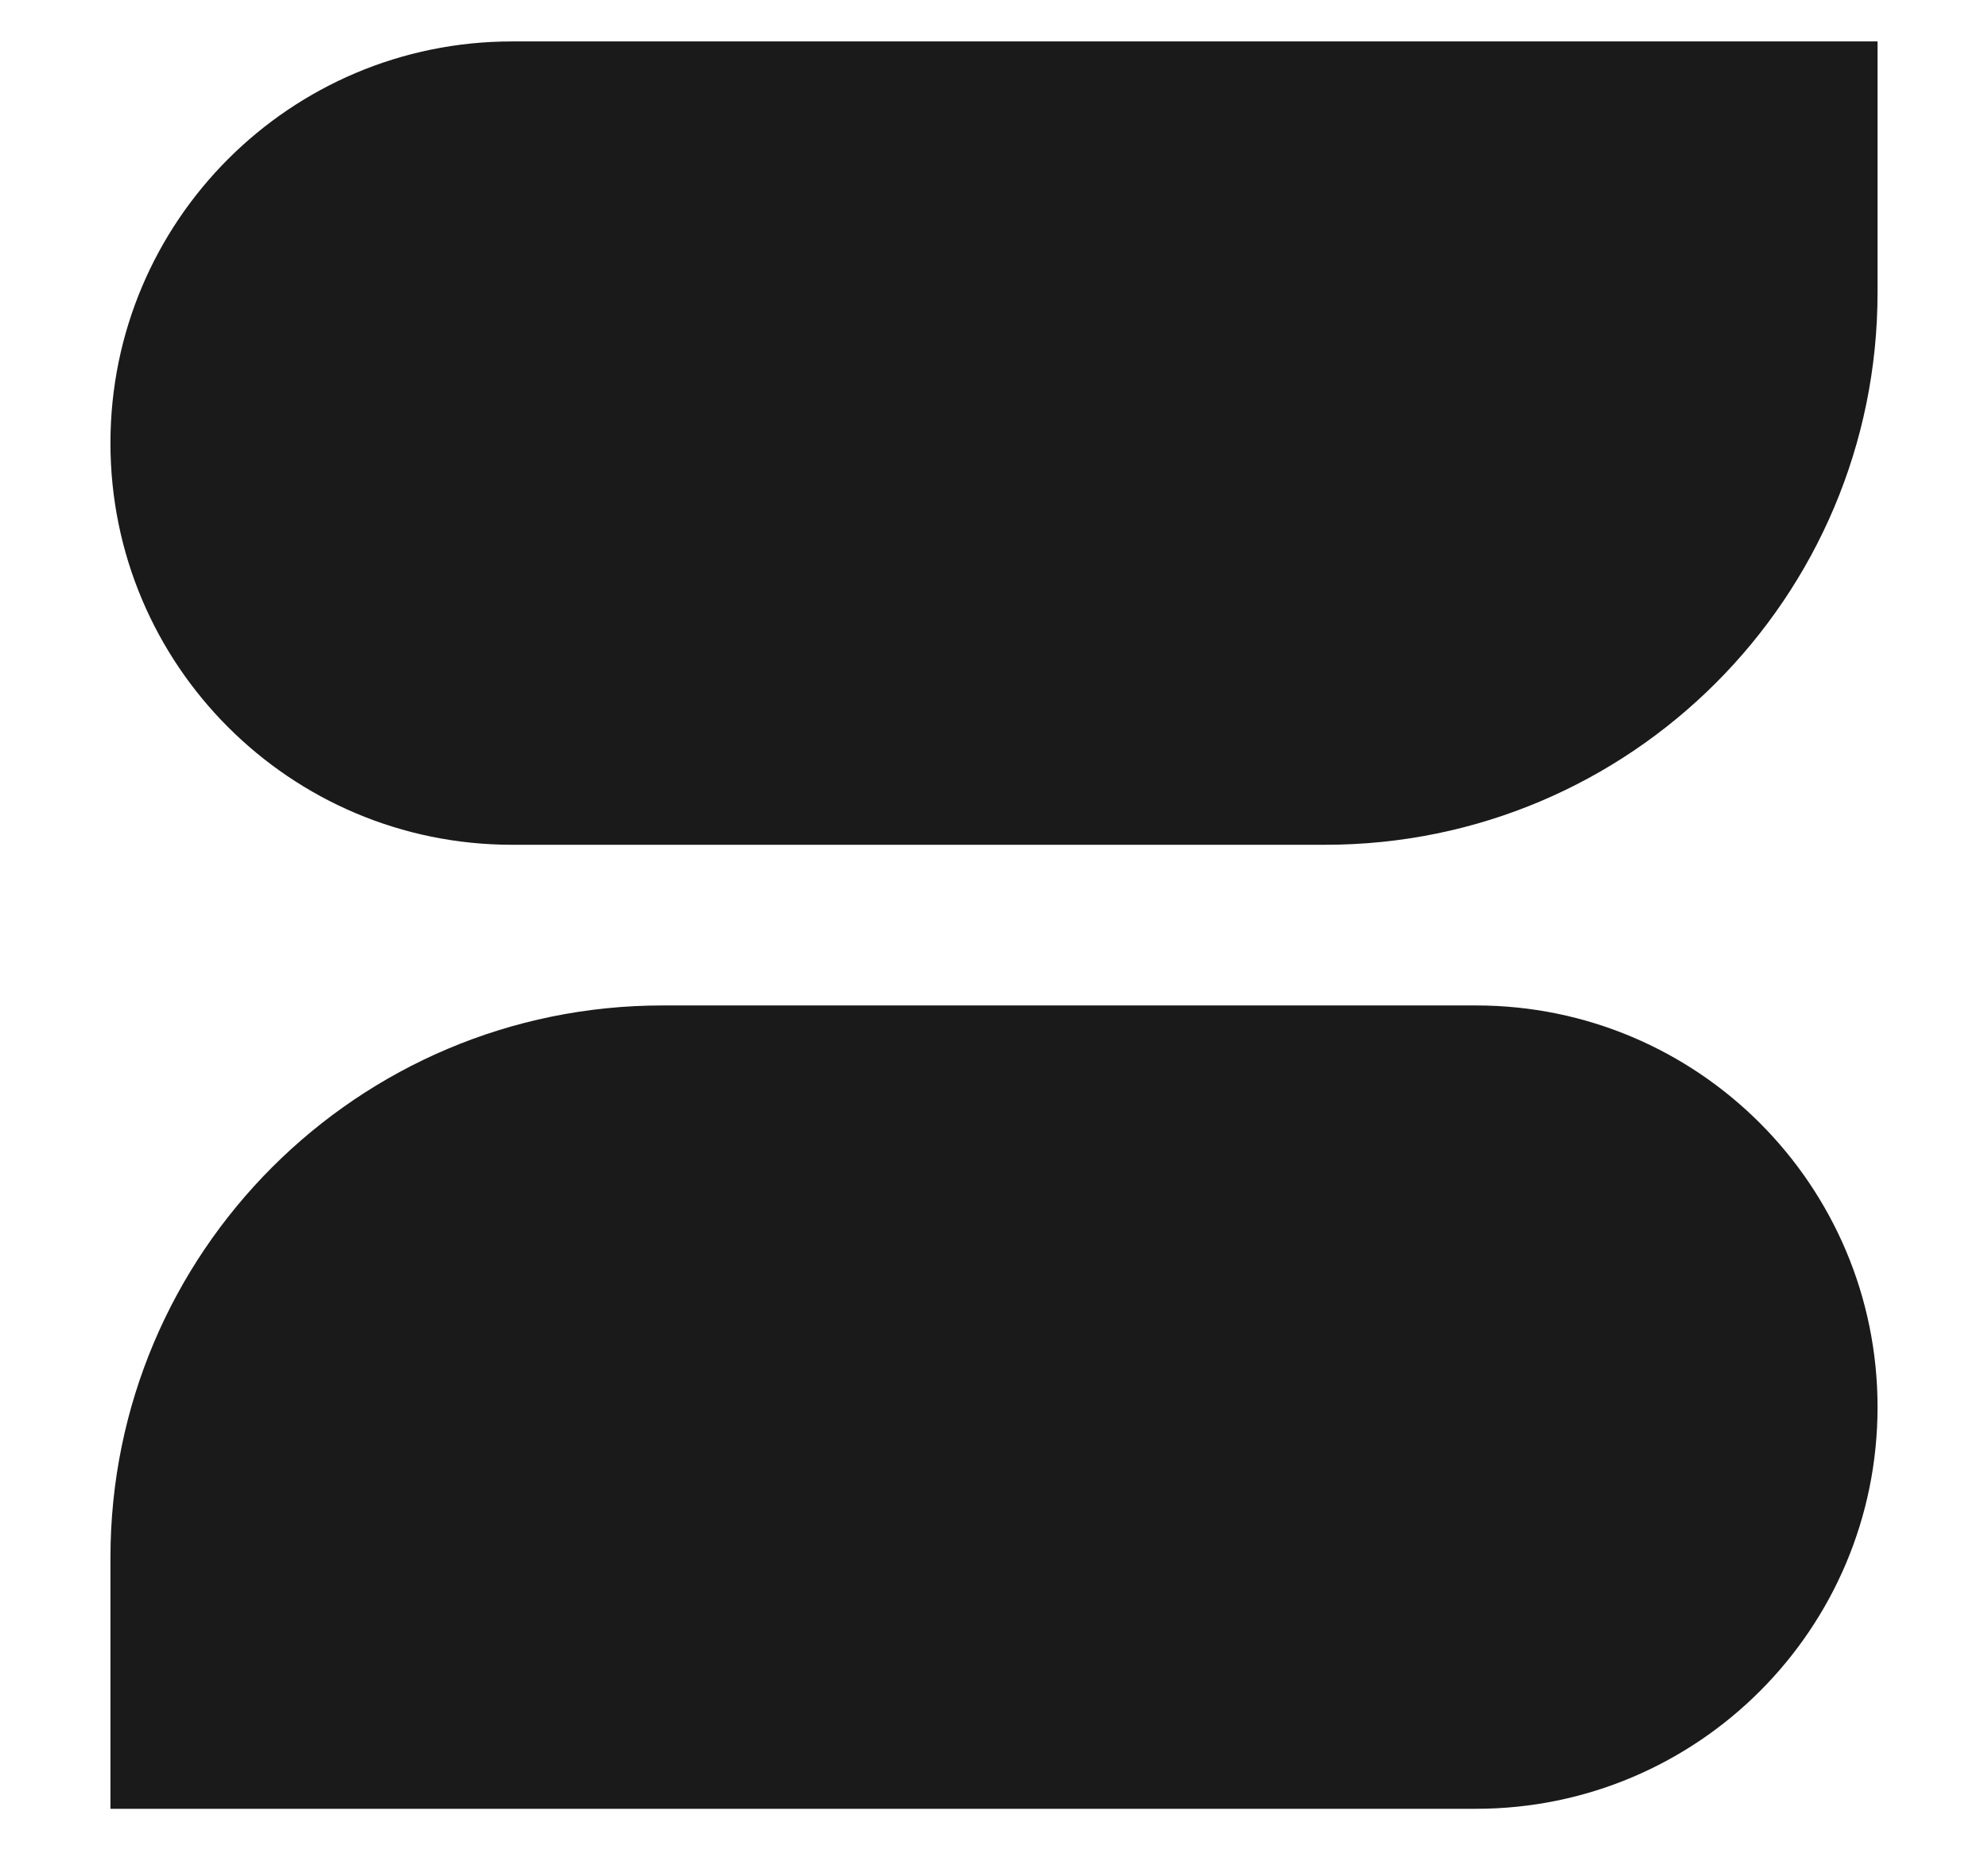
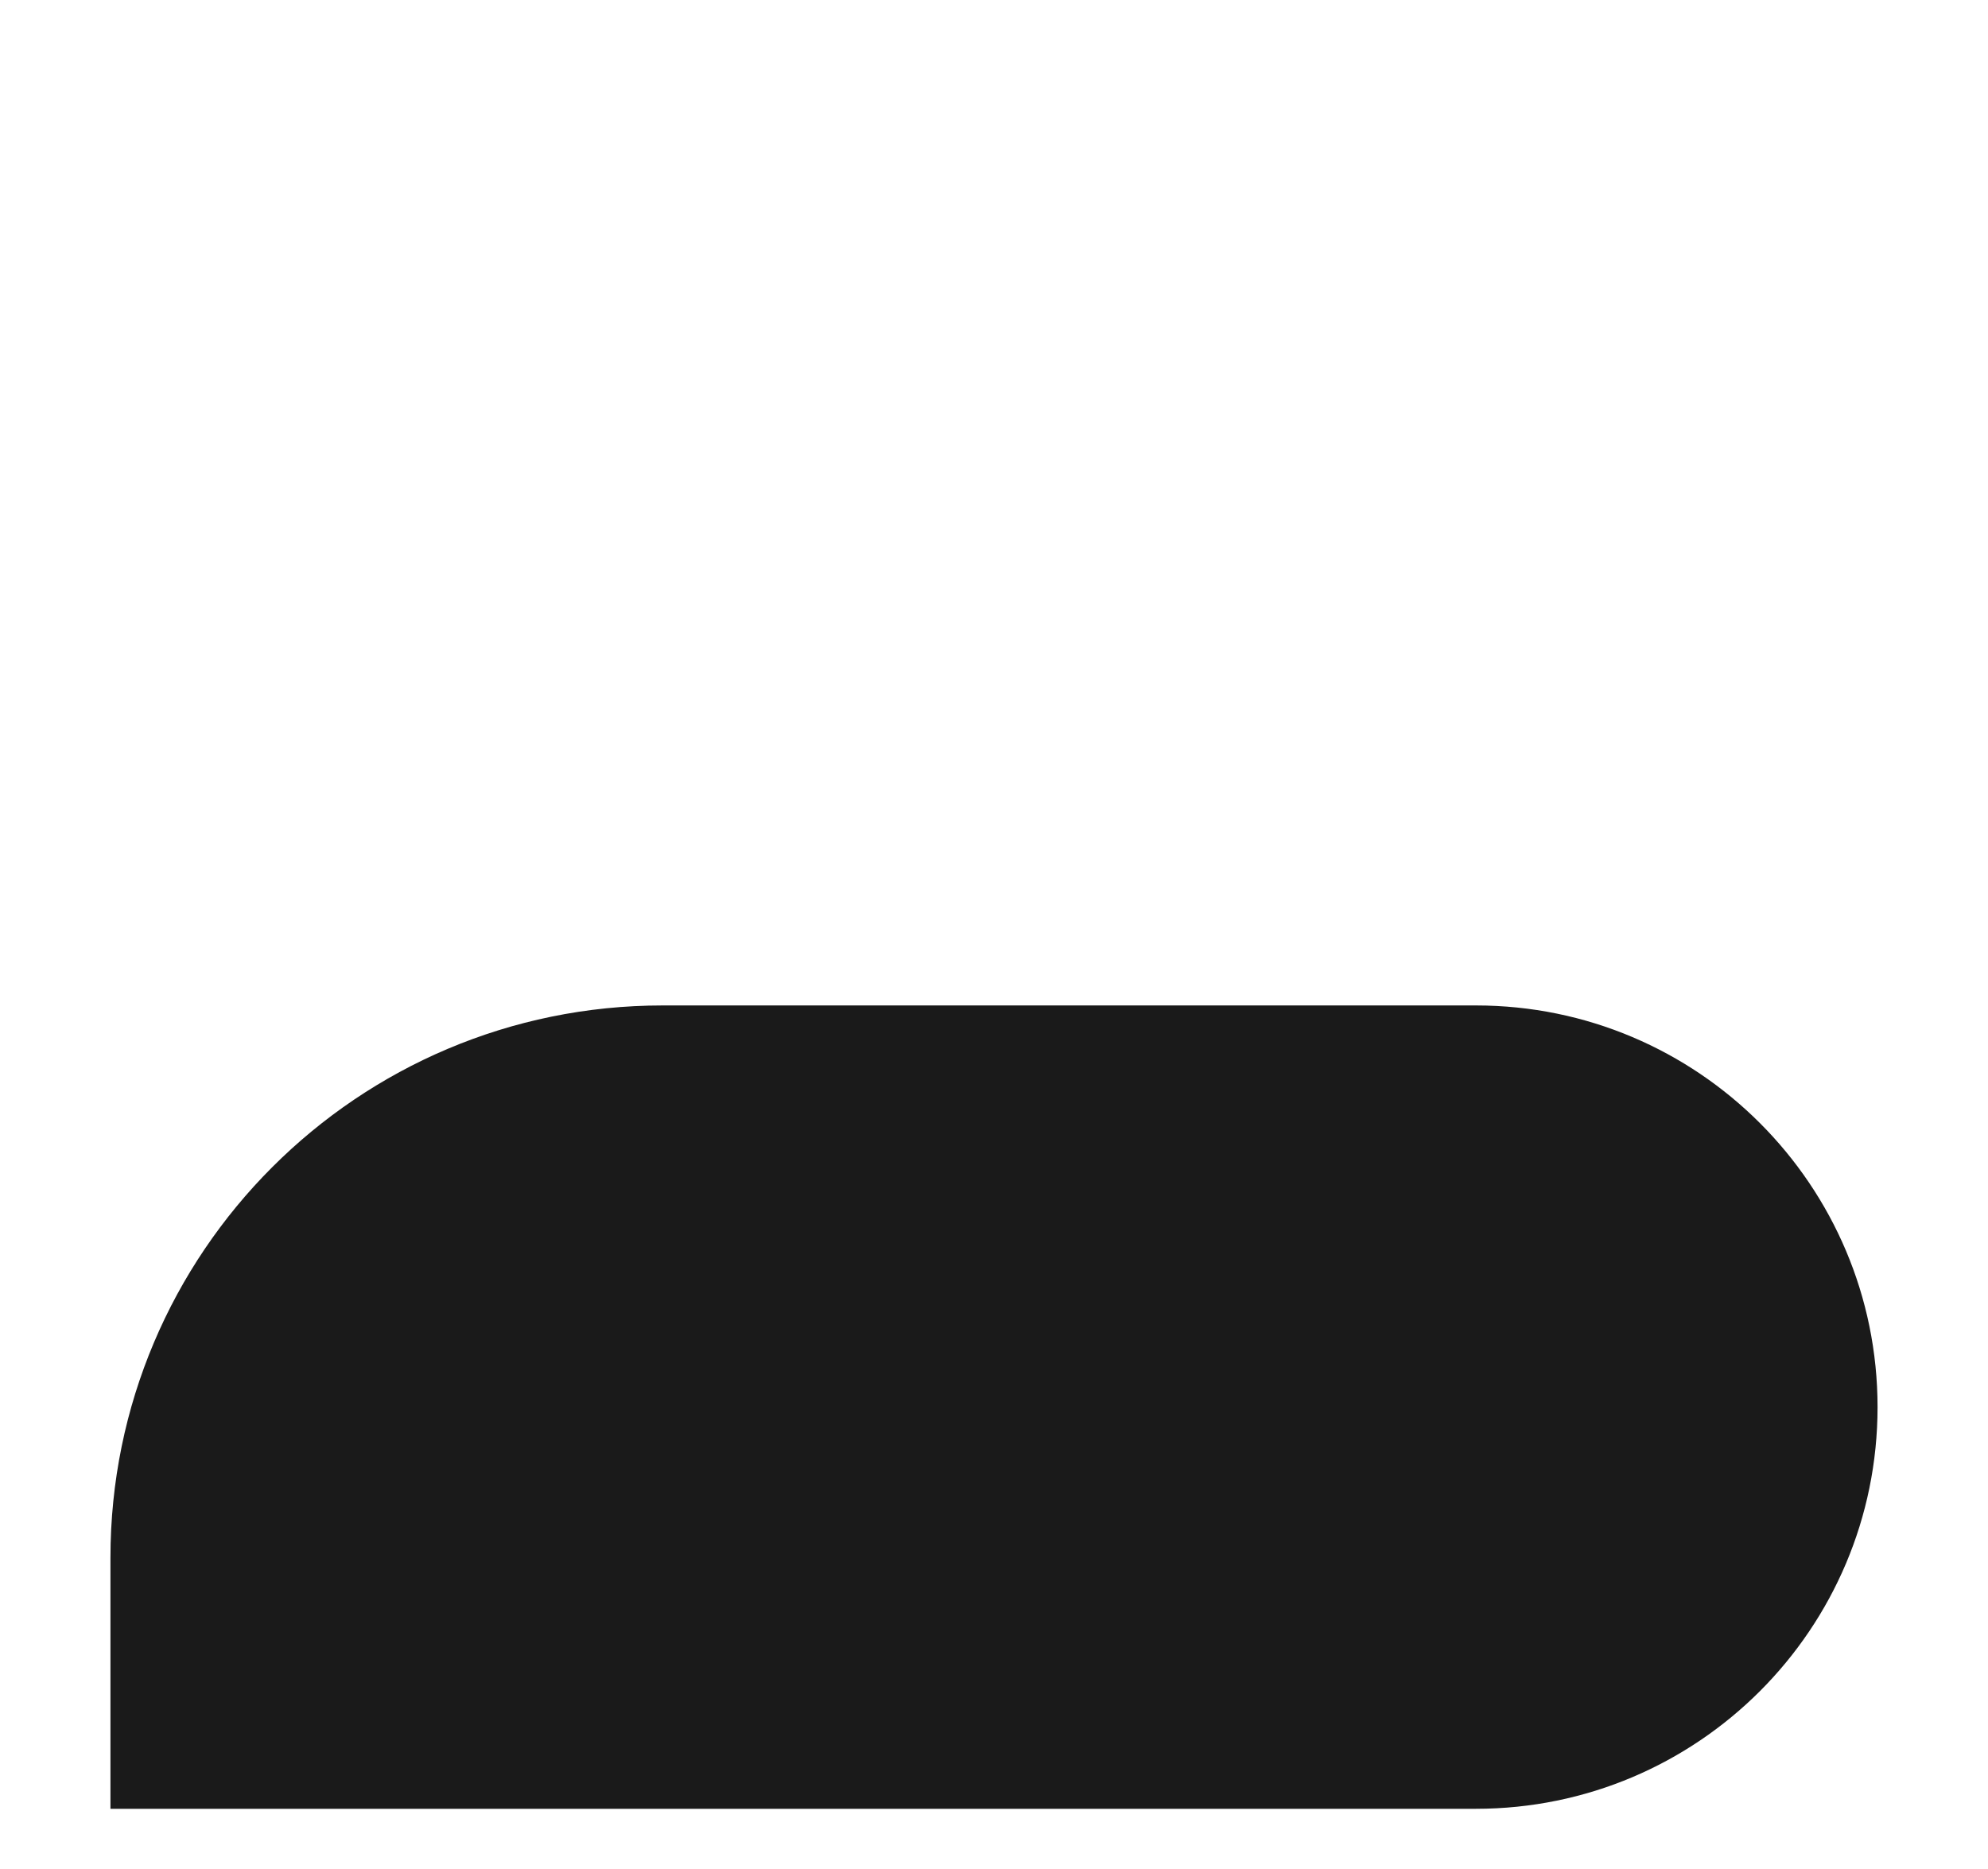
<svg xmlns="http://www.w3.org/2000/svg" width="432px" height="406px" viewBox="0 0 432 406" version="1.1">
  <title>Logo Copy 2</title>
  <g id="Assets" stroke="none" stroke-width="1" fill="none" fill-rule="evenodd">
    <g id="Logo-Copy-2">
      <rect id="Rectangle" fill="#FFFFFF" x="0" y="0" width="432" height="406" />
-       <path d="M144,9 L320.727,9 C368.927,9 408,48.073 408,96.273 C408,144.472 368.927,183.545 320.727,183.545 L24,183.545 L24,183.545 L24,129 C24,62.726 77.726,9 144,9 Z" id="Rectangle-Copy-4" fill="#1A1A1A" transform="translate(216, 96.273) scale(-1, -1) translate(-216, -96.273)" />
      <path d="M111.273,218.455 L408,218.455 L408,218.455 L408,273 C408,339.274 354.274,393 288,393 L111.273,393 C63.073,393 24,353.927 24,305.727 C24,257.528 63.073,218.455 111.273,218.455 Z" id="Rectangle-Copy-9" fill="#1A1A1A" transform="translate(216, 305.727) scale(-1, -1) translate(-216, -305.727)" />
    </g>
  </g>
</svg>